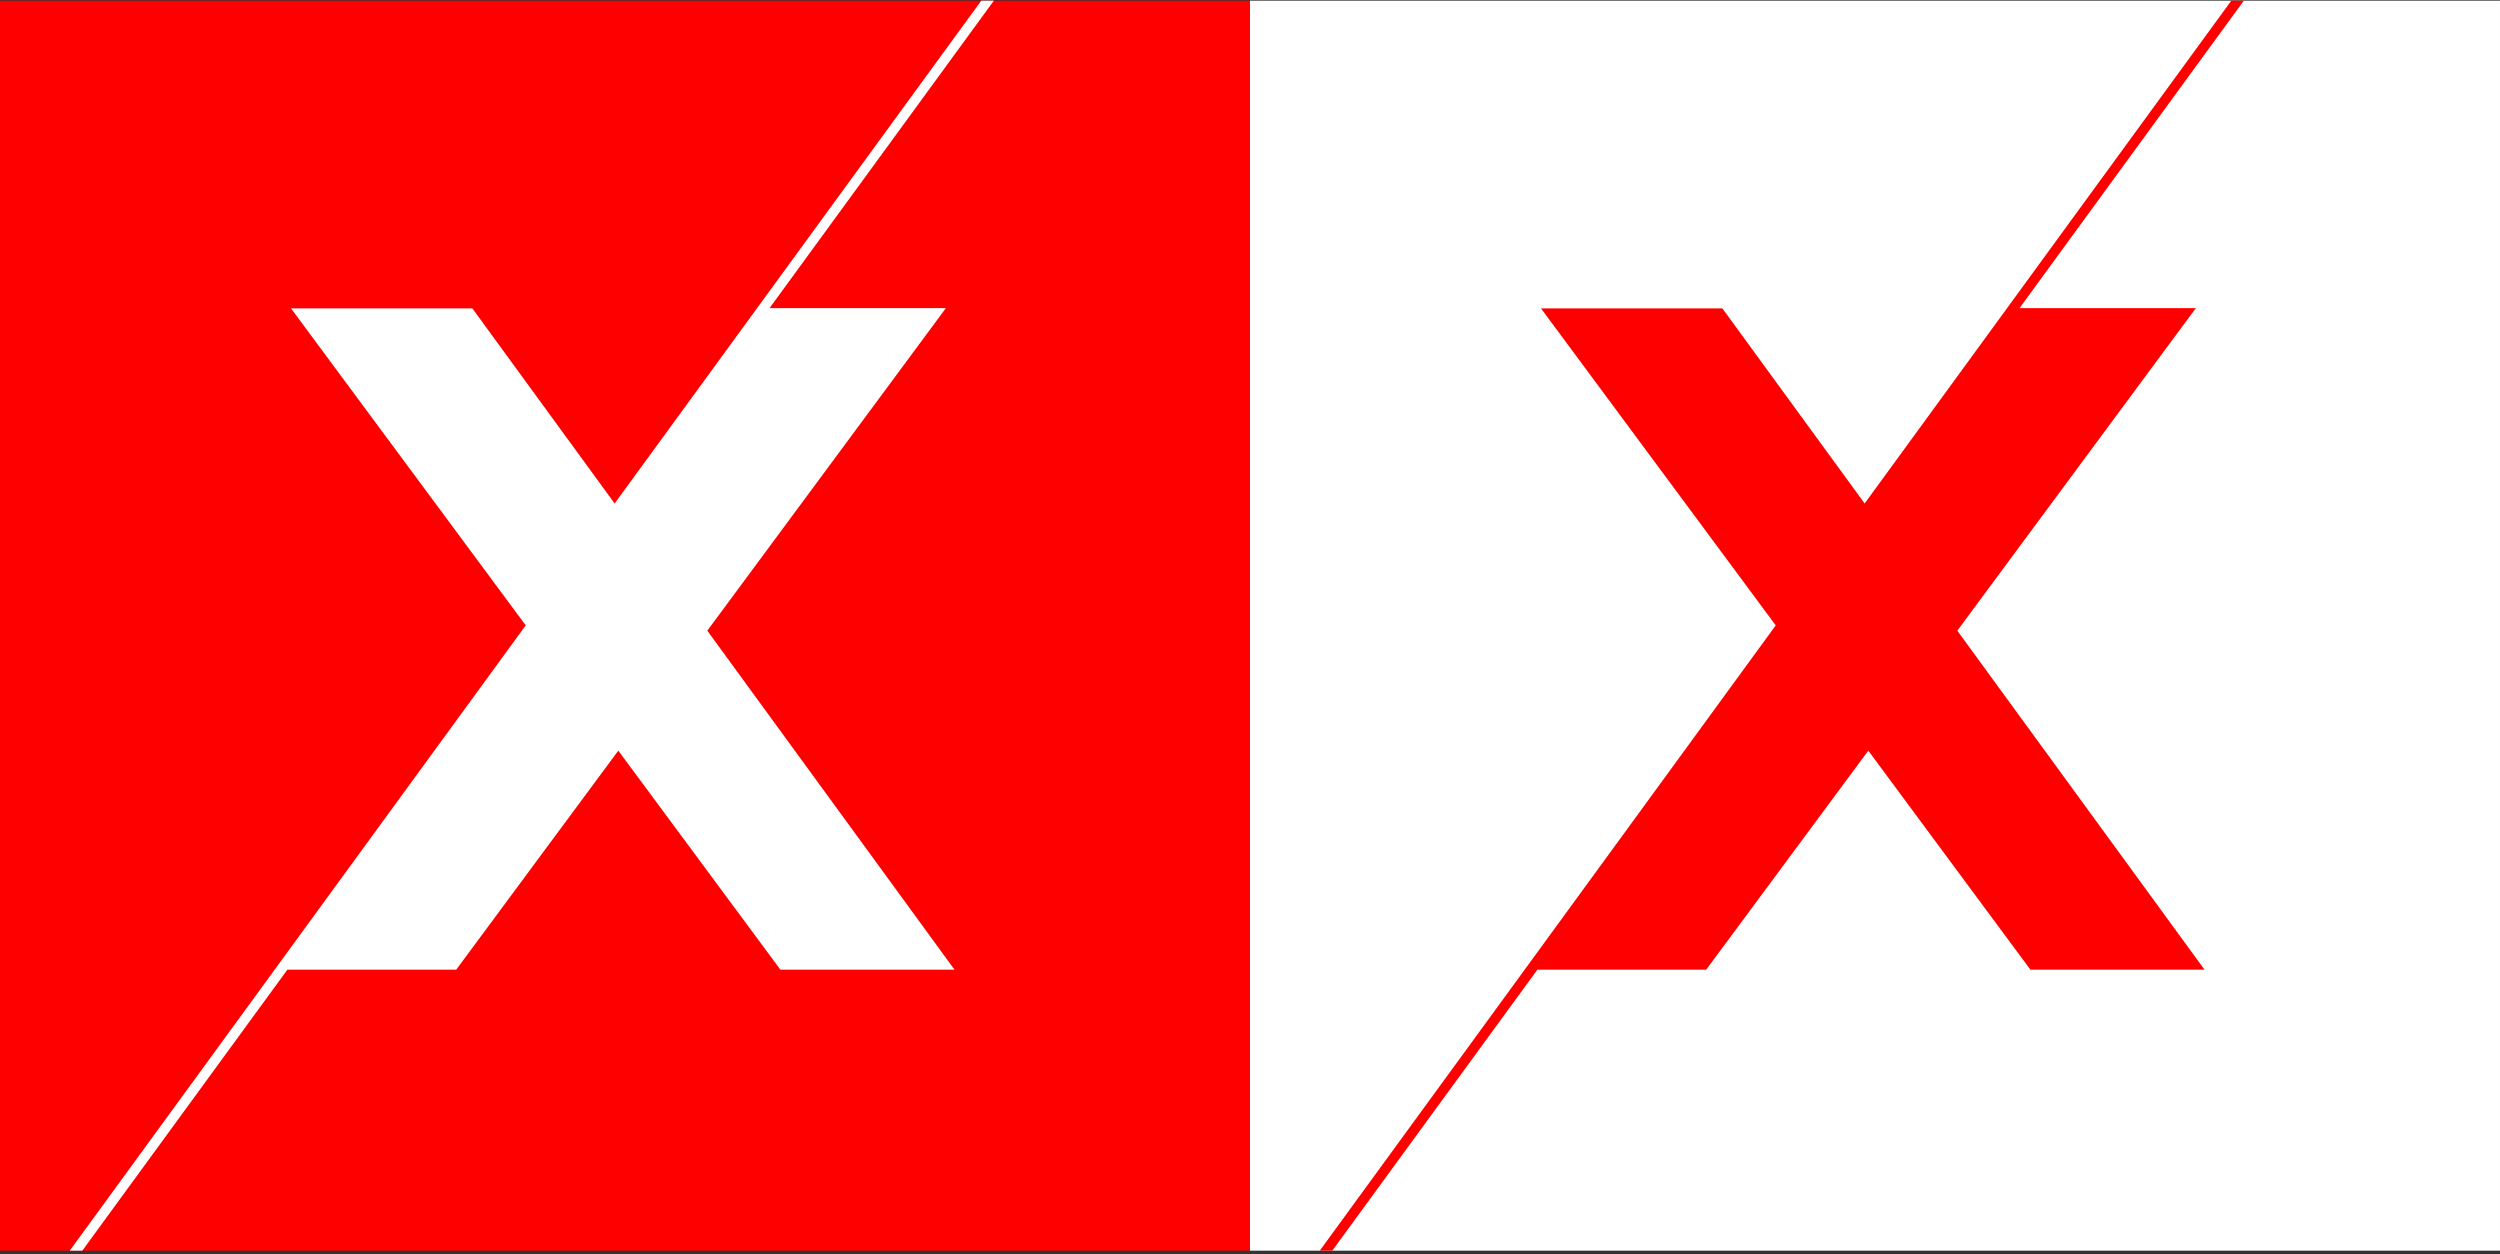
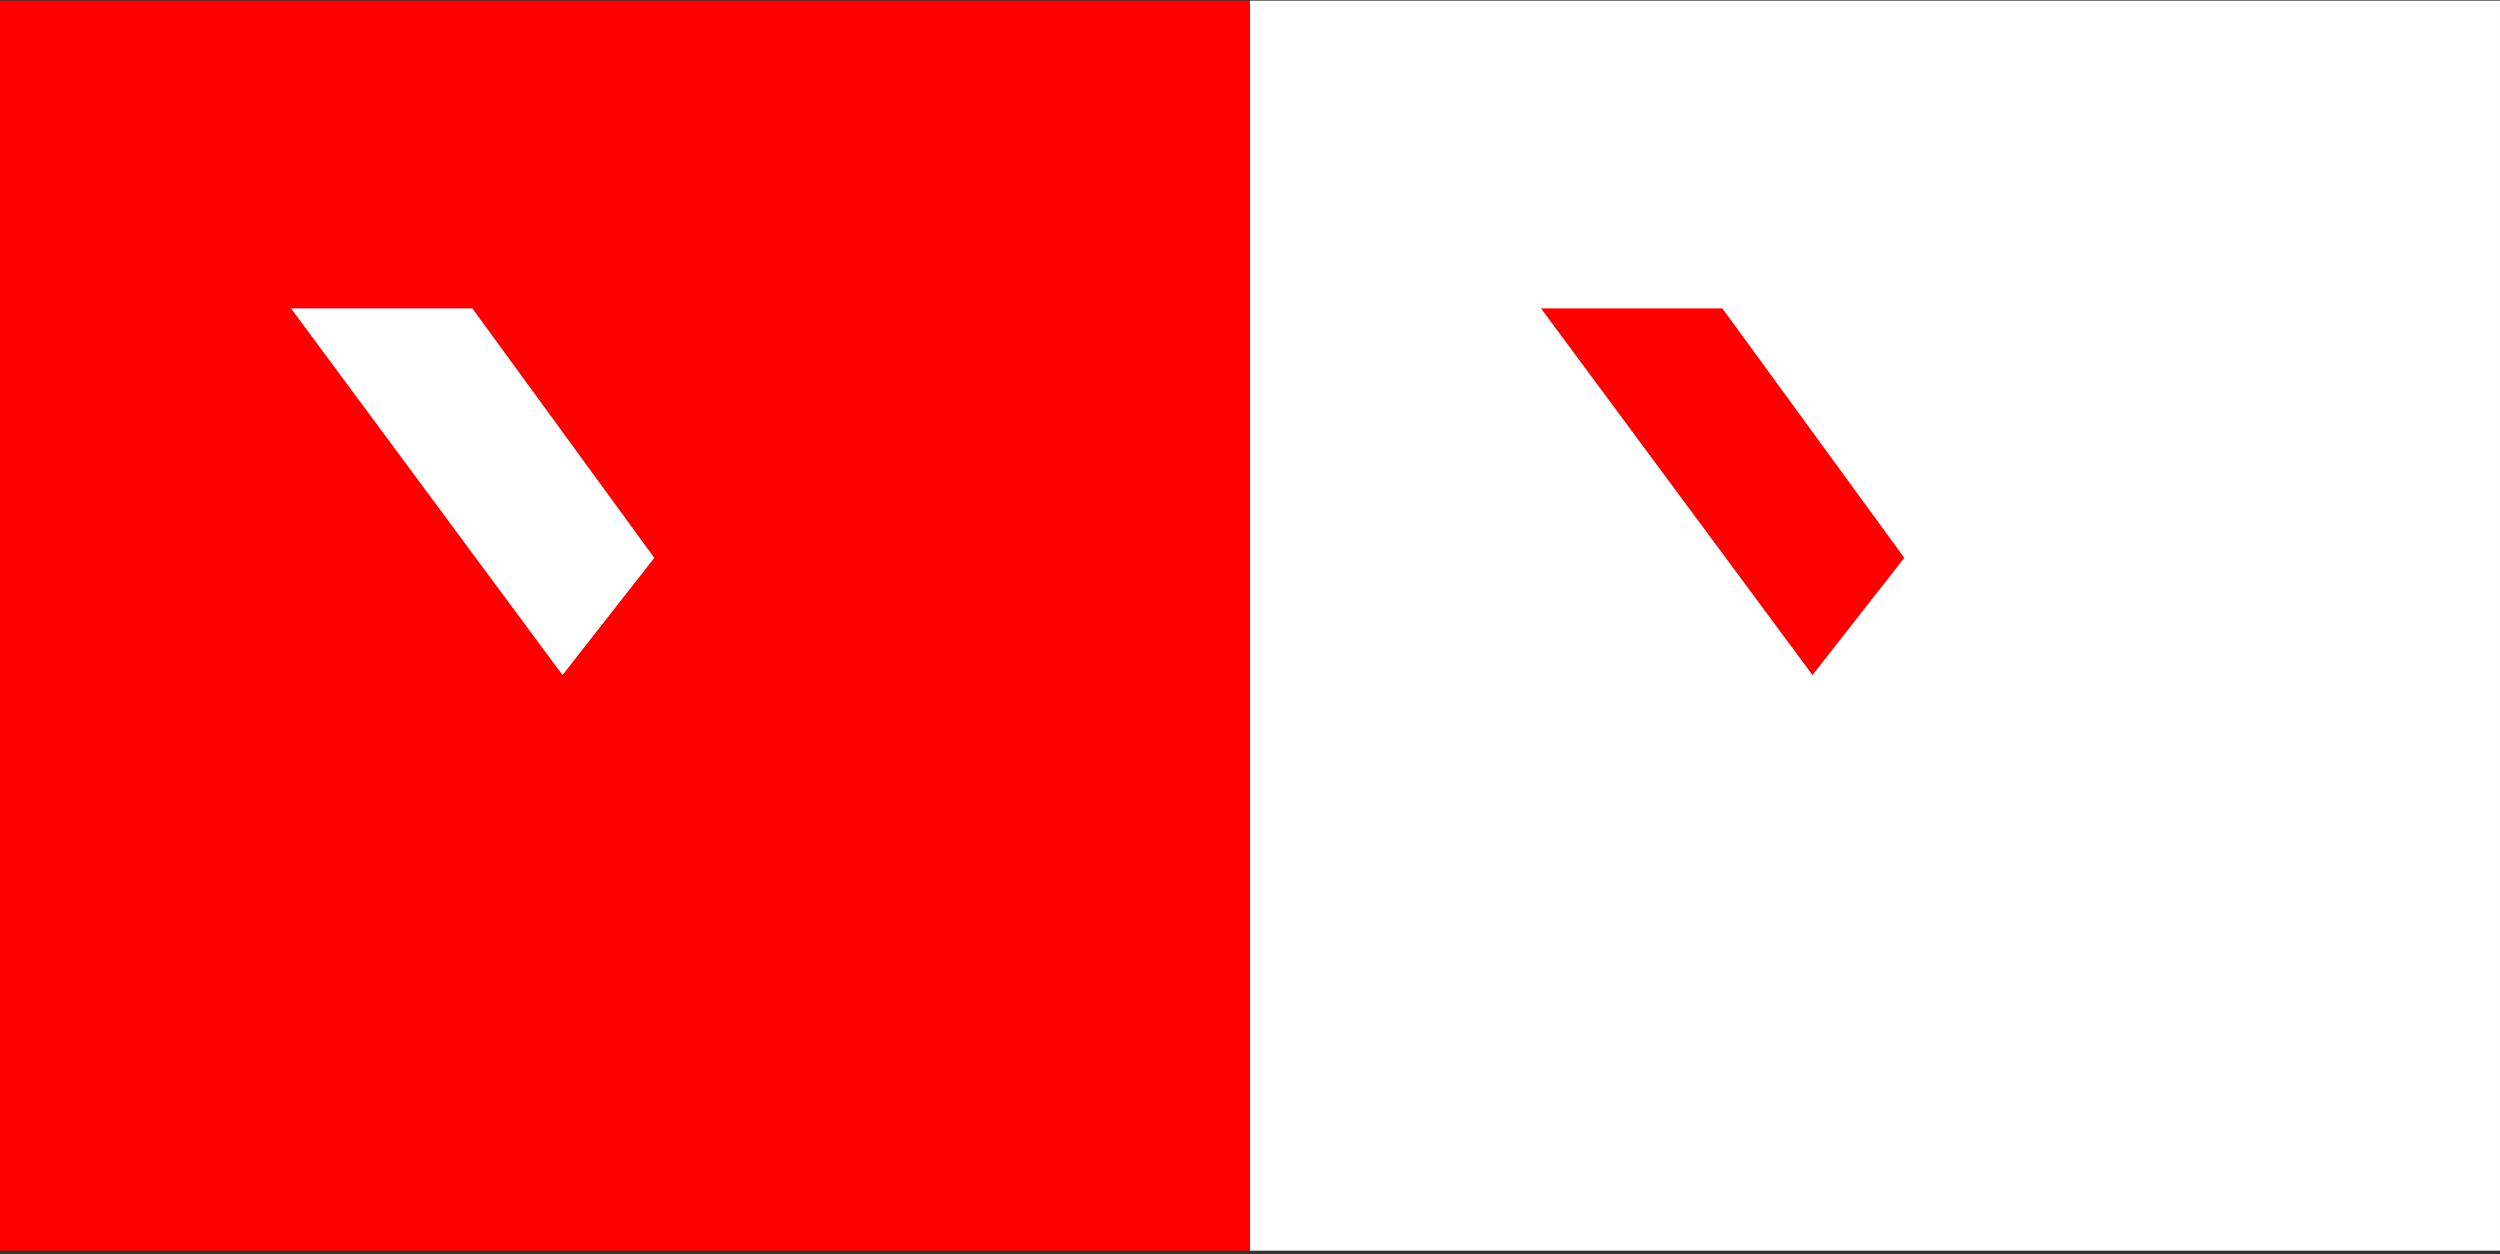
<svg xmlns="http://www.w3.org/2000/svg" width="572" height="287" viewBox="0 0 572 287" fill="none">
  <rect x="0" y="0" width="572" height="287" fill="#333333" stroke="none" />
  <g clip-path="url(#clip0_381_7153)">
    <path d="M286 0.15H0V286.15H286V0.15Z" fill="#FF0000" />
    <path d="M128.7 154.449L66.585 70.564H108.08L149.703 127.637L128.7 154.449Z" fill="white" />
-     <path d="M216.415 70.501H176.069L227.396 0.15H224.523L15.96 286.15H18.833L65.755 221.864H104.378L141.468 171.75L178.559 221.864H218.394L161.833 144.299L216.415 70.501Z" fill="white" />
  </g>
  <g clip-path="url(#clip1_381_7153)">
    <path d="M571.999 0.15H286V286.15H571.999V0.15Z" fill="white" />
    <path d="M414.7 154.449L352.584 70.564H394.08L435.703 127.637L414.7 154.449Z" fill="#FF0000" />
-     <path d="M502.415 70.501H462.069L513.395 0.15H510.523L301.96 286.15H304.833L351.755 221.864H390.377L427.468 171.75L464.558 221.864H504.394L447.832 144.299L502.415 70.501Z" fill="#FF0000" />
  </g>
  <defs>
    <clipPath id="clip0_381_7153">
      <rect width="285.999" height="286" fill="white" transform="translate(0 0.15)" />
    </clipPath>
    <clipPath id="clip1_381_7153">
      <rect width="285.999" height="286" fill="white" transform="translate(286 0.15)" />
    </clipPath>
  </defs>
</svg>